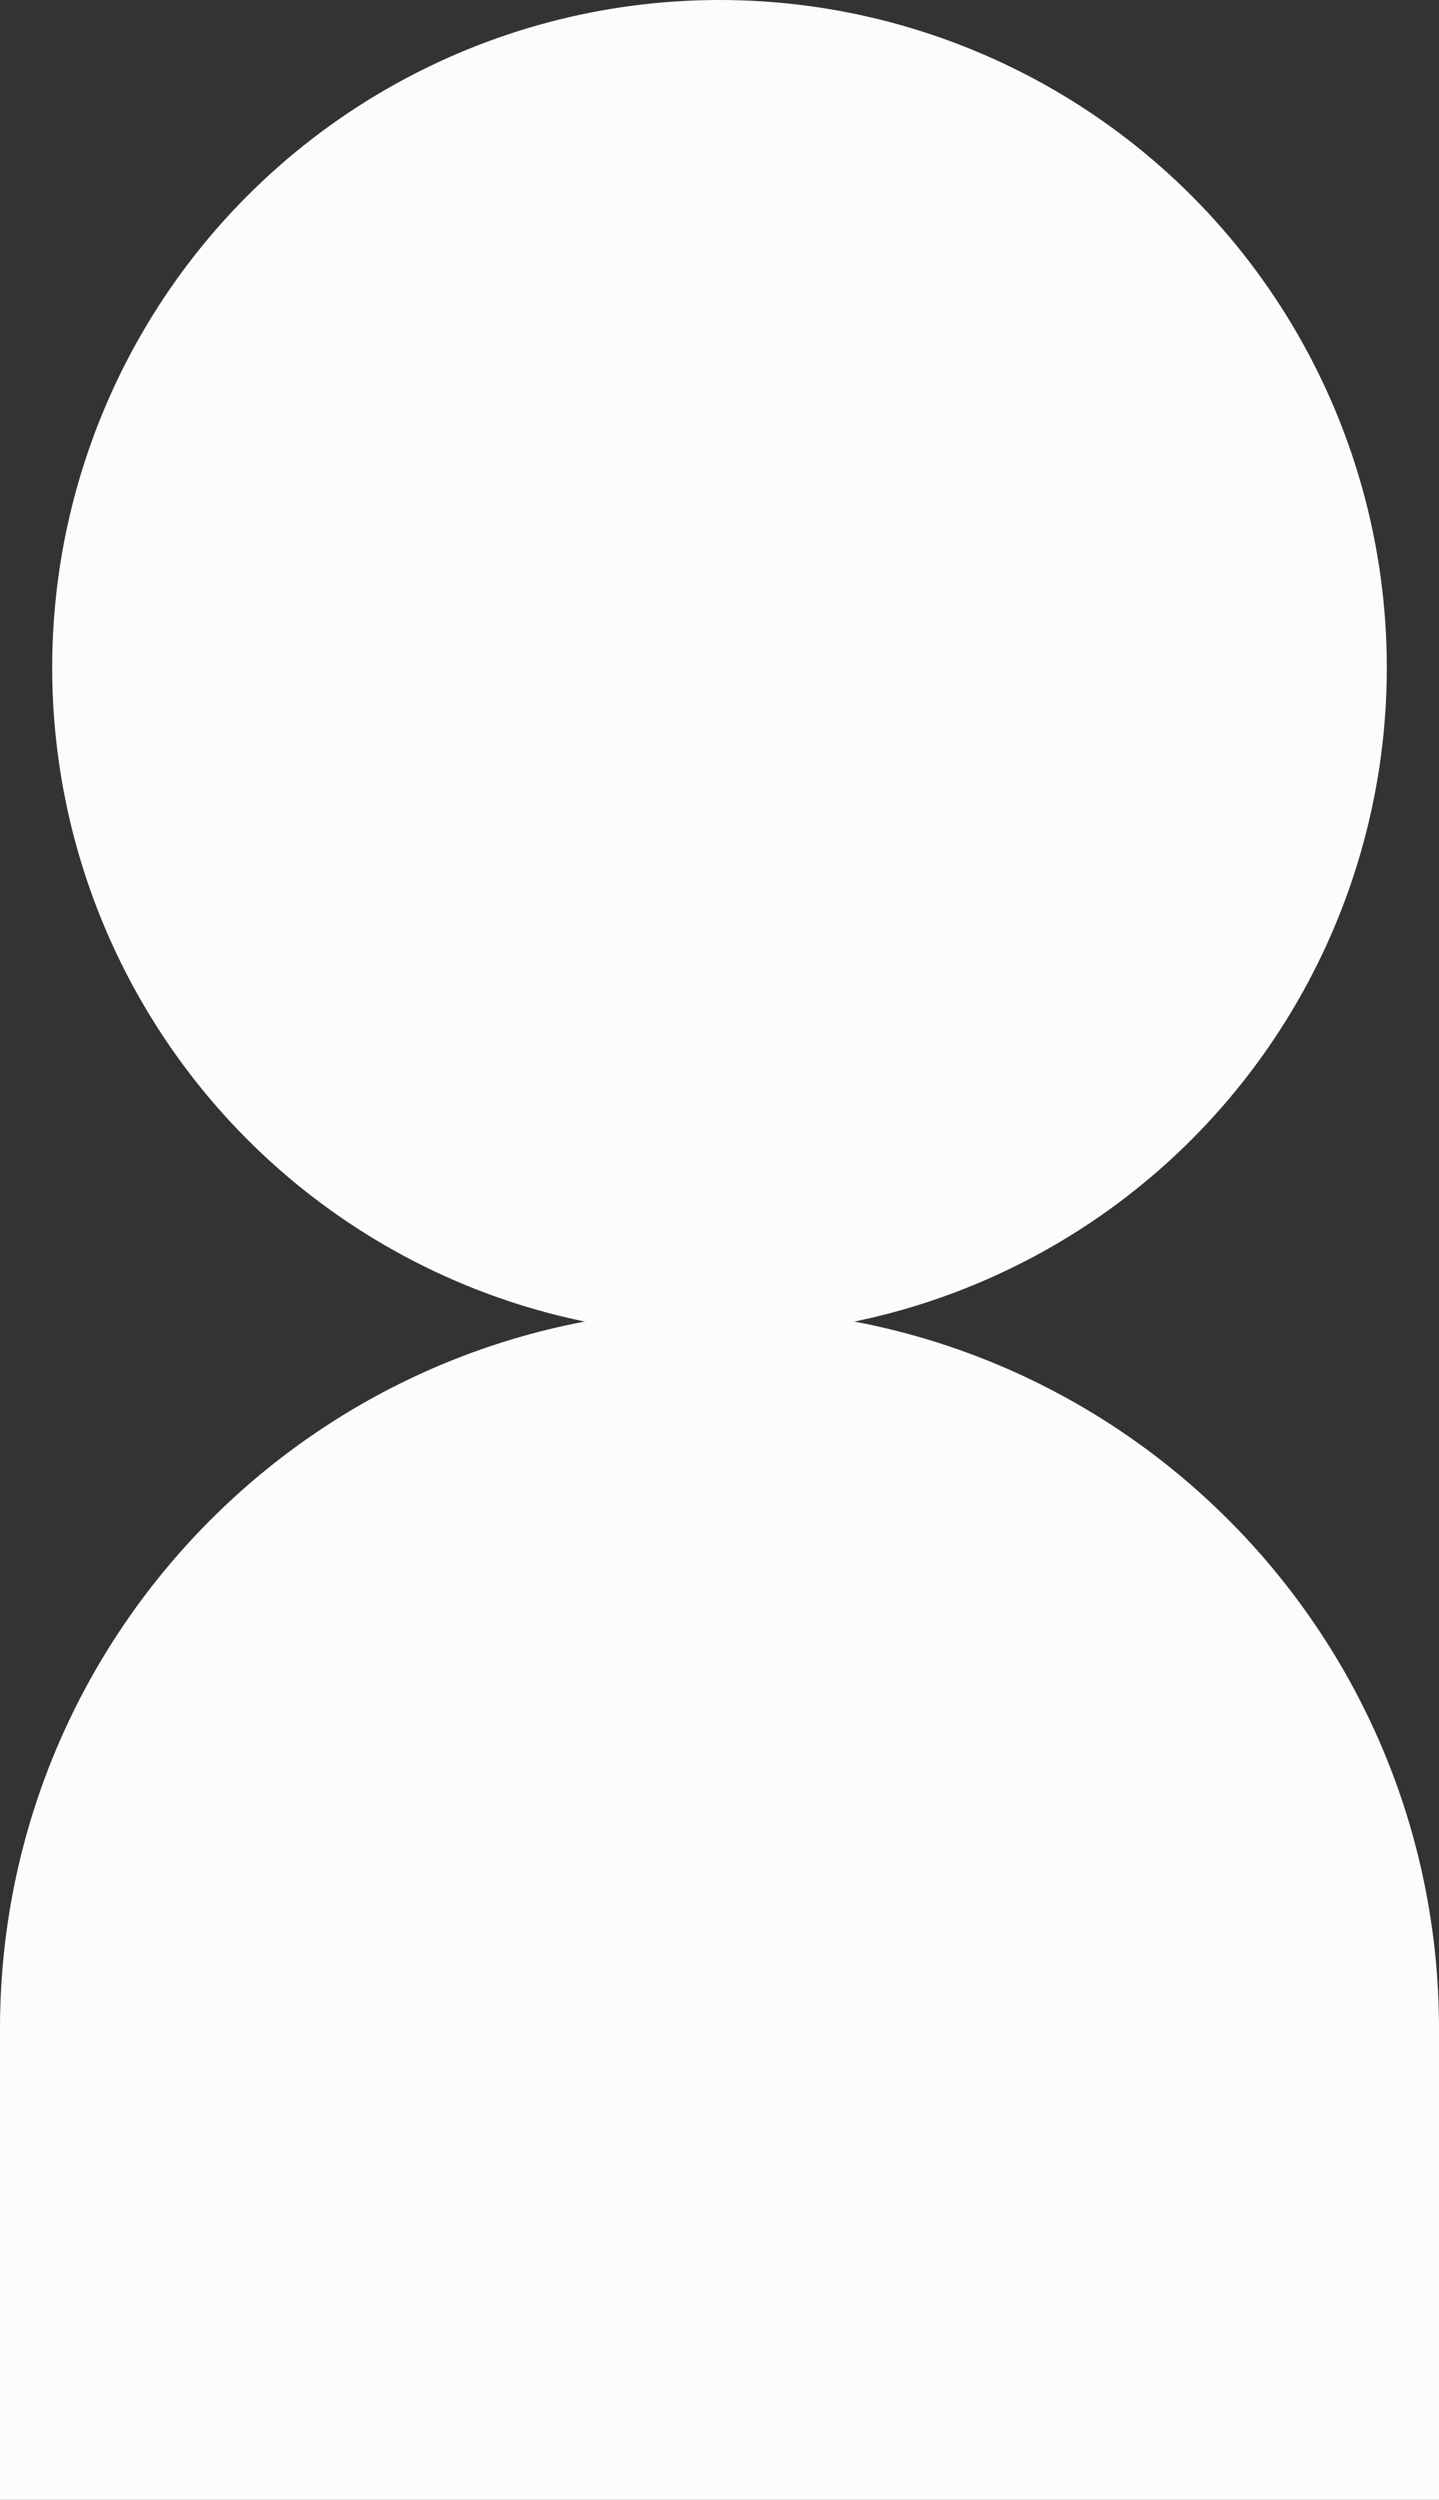
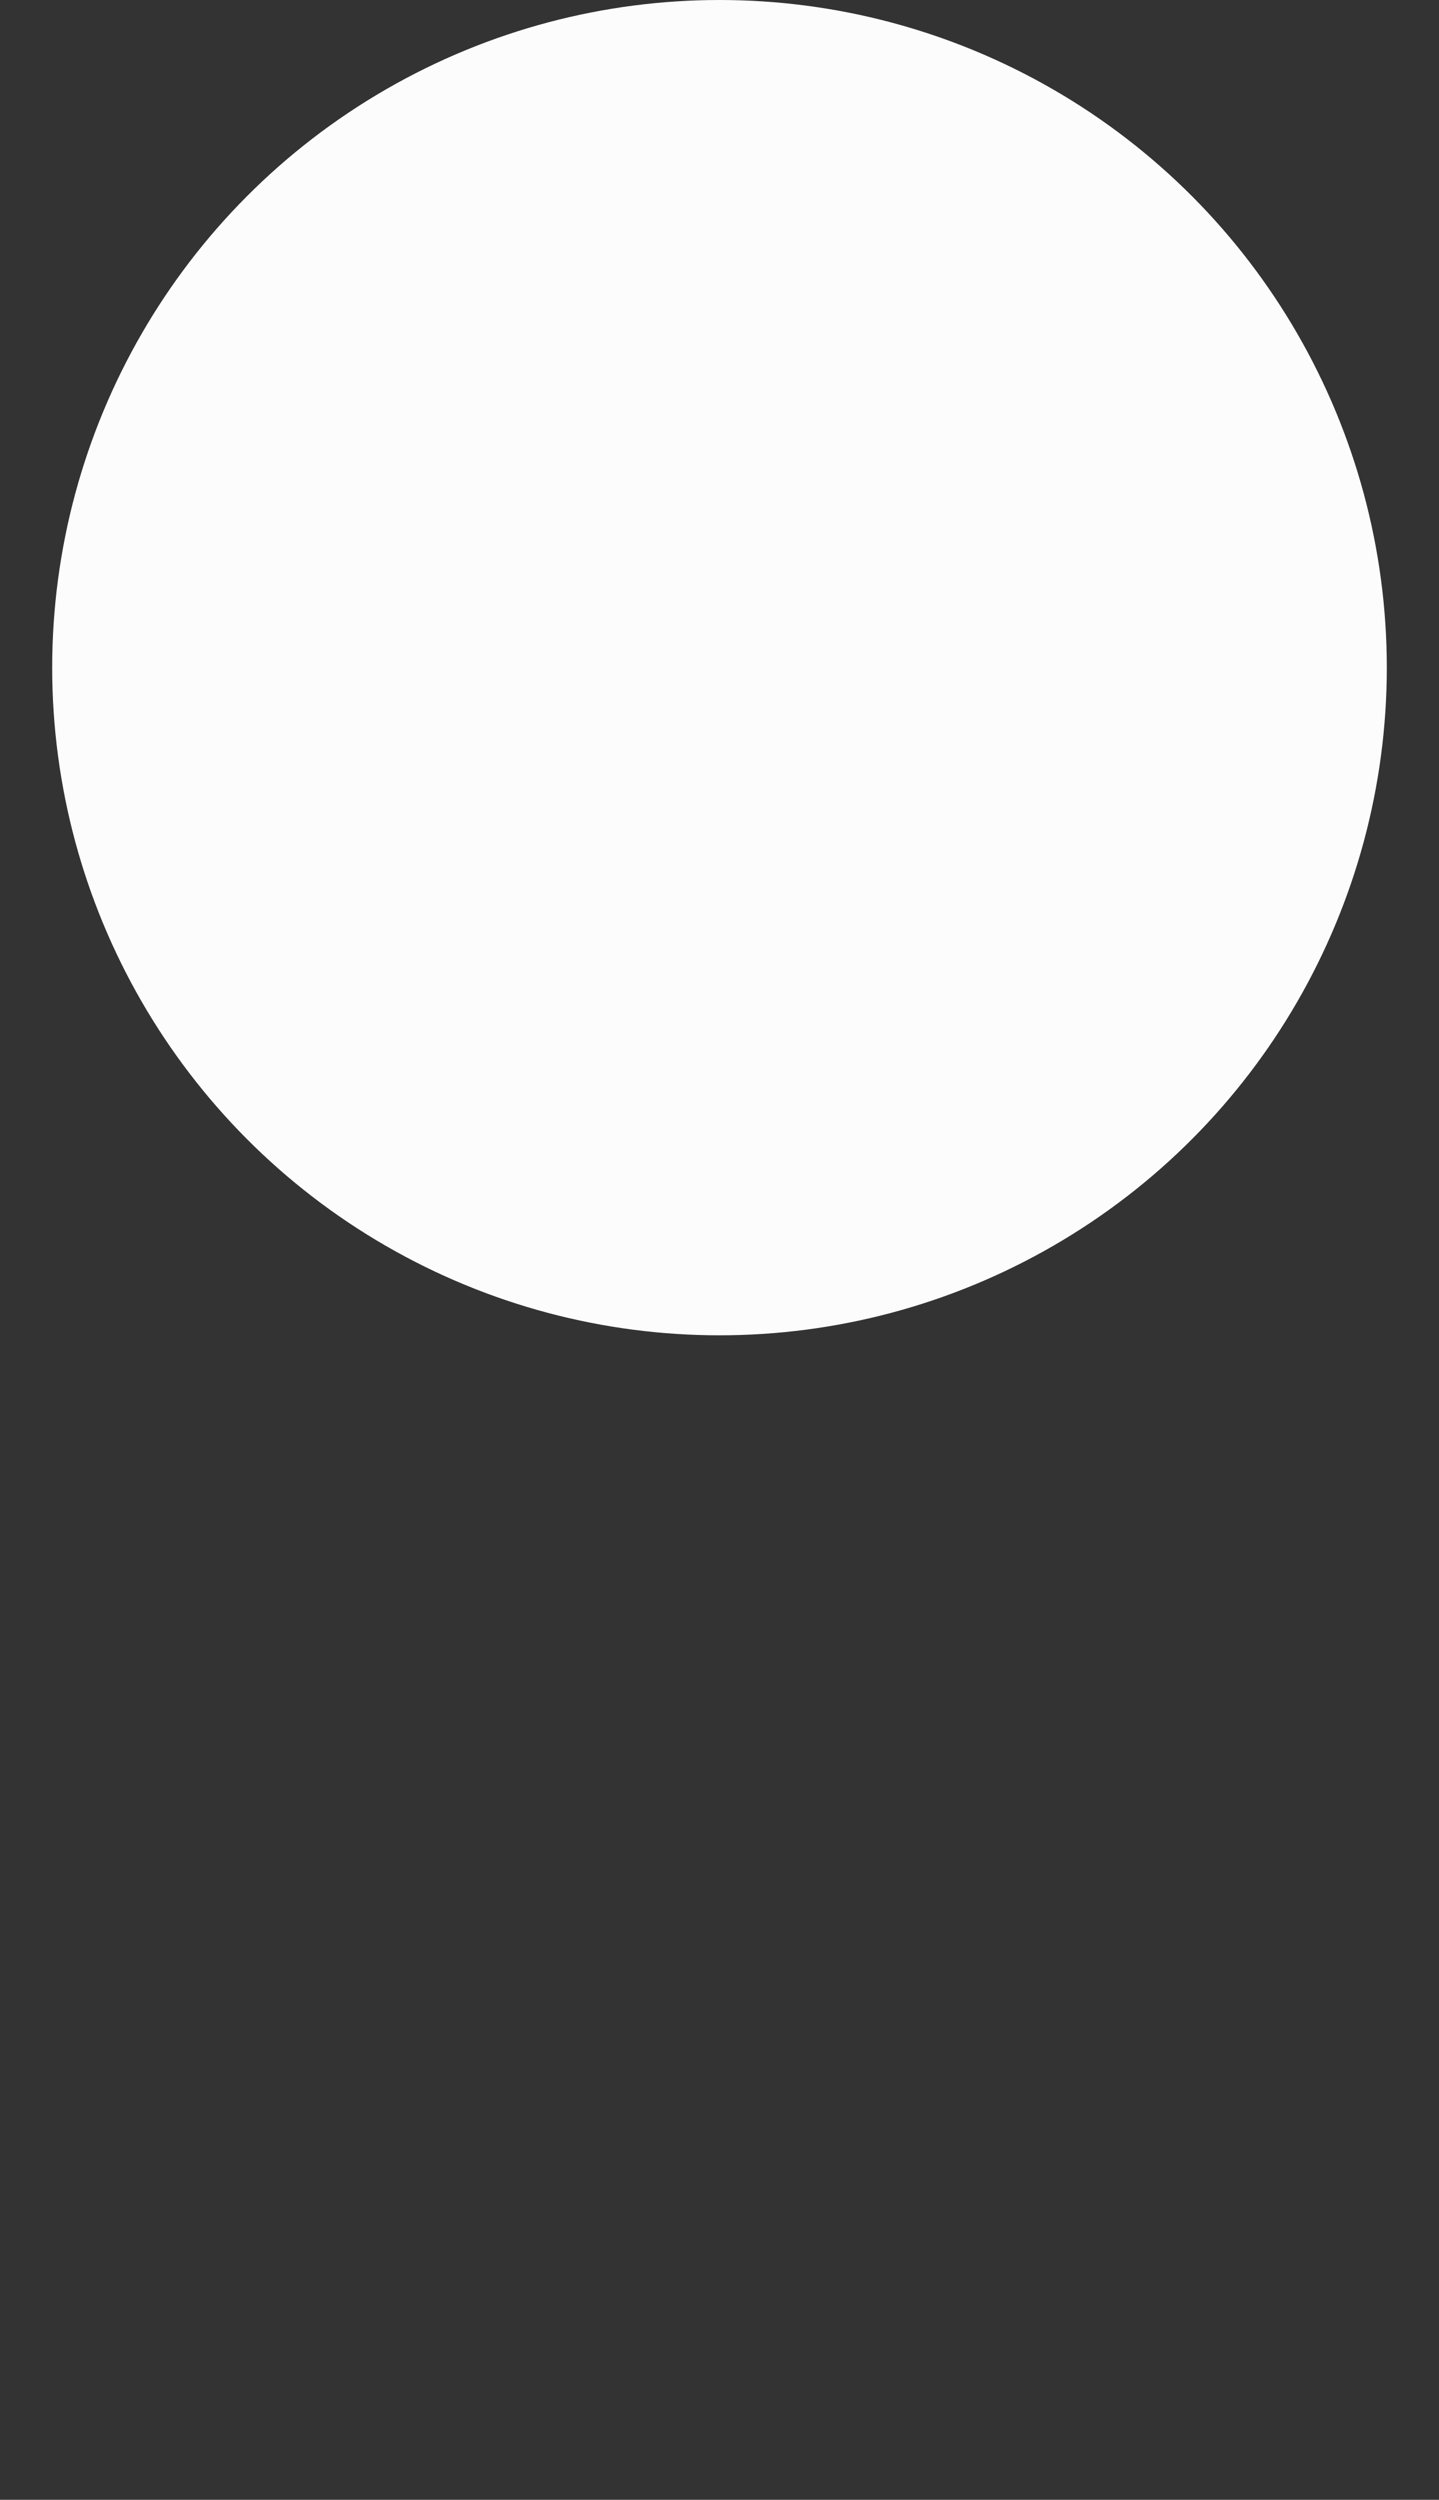
<svg xmlns="http://www.w3.org/2000/svg" id="Capa_2" data-name="Capa 2" viewBox="0 0 29.5 51.22">
  <rect x="0" y="0" width="29.5" height="51.22" fill="#333333" stroke="none" />
  <defs>
    <style>
      .cls-1 {
        fill: #fcfcfc;
      }
    </style>
  </defs>
  <g id="Capa_1-2" data-name="Capa 1">
    <g>
      <circle class="cls-1" cx="14.75" cy="13.68" r="13.68" />
-       <path class="cls-1" d="m0,51.22v-9.65c0-8.15,6.6-14.75,14.75-14.75h0c8.15,0,14.75,6.6,14.75,14.75v9.65" />
    </g>
  </g>
</svg>